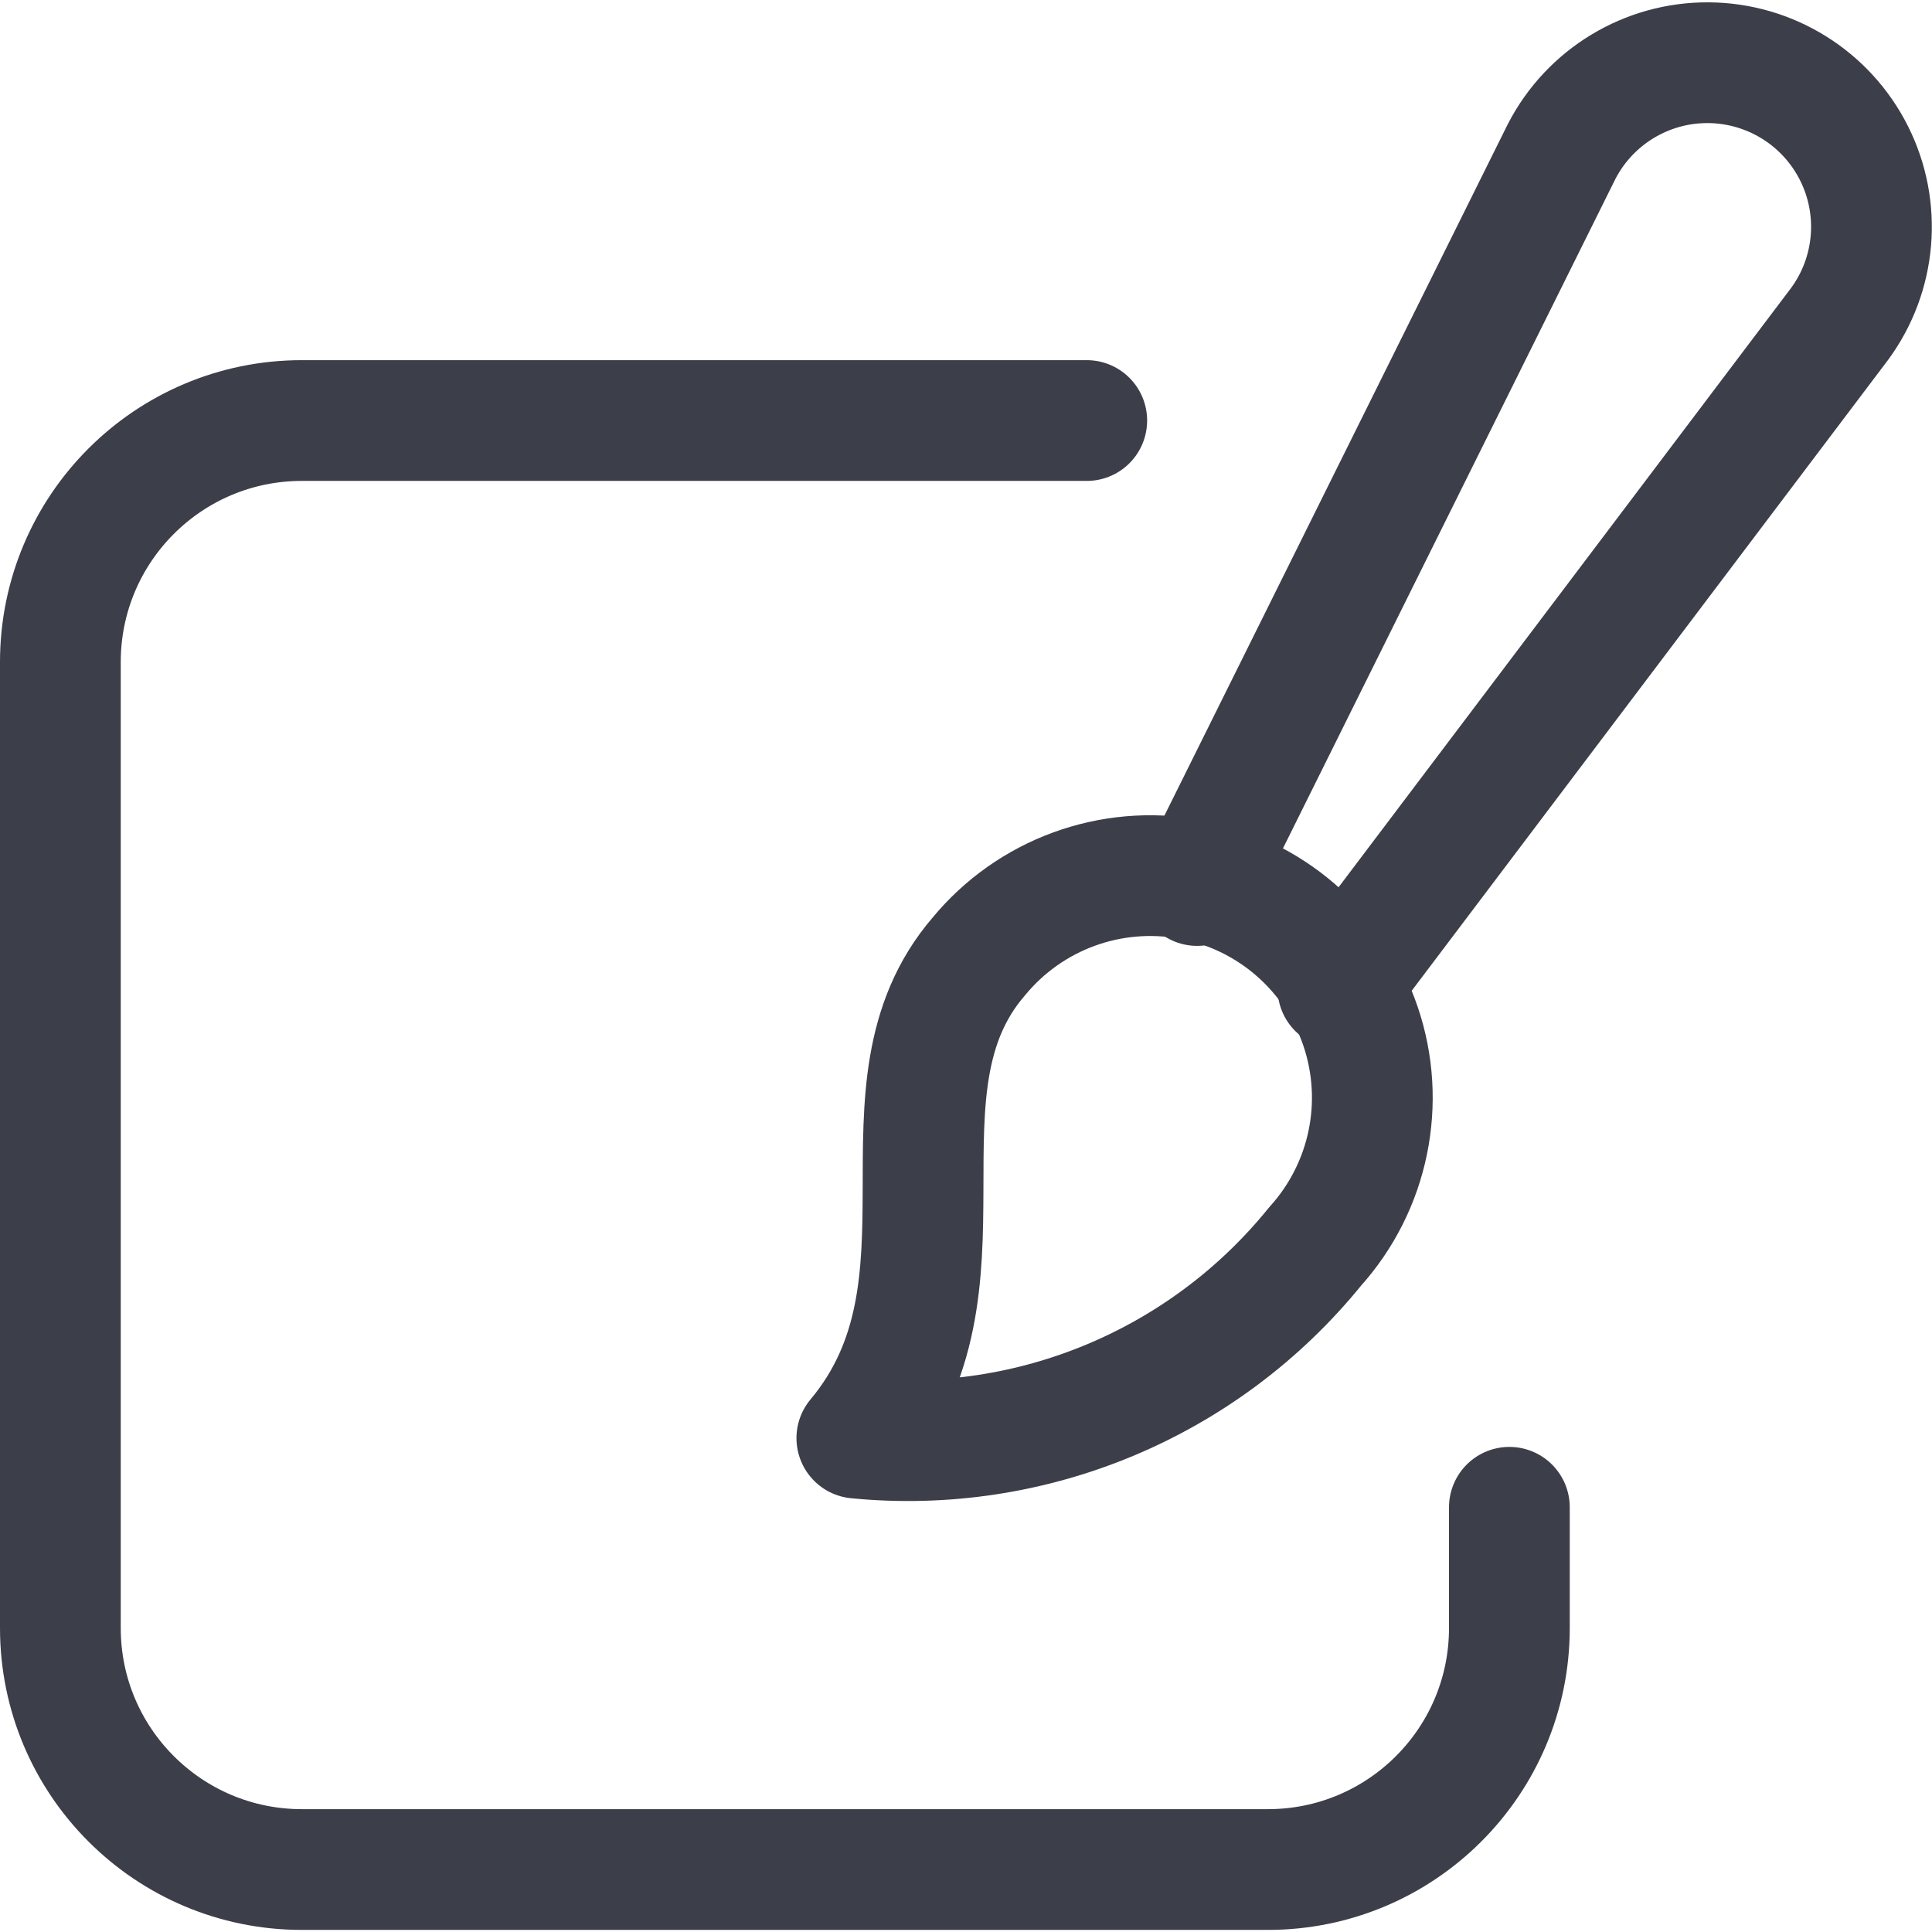
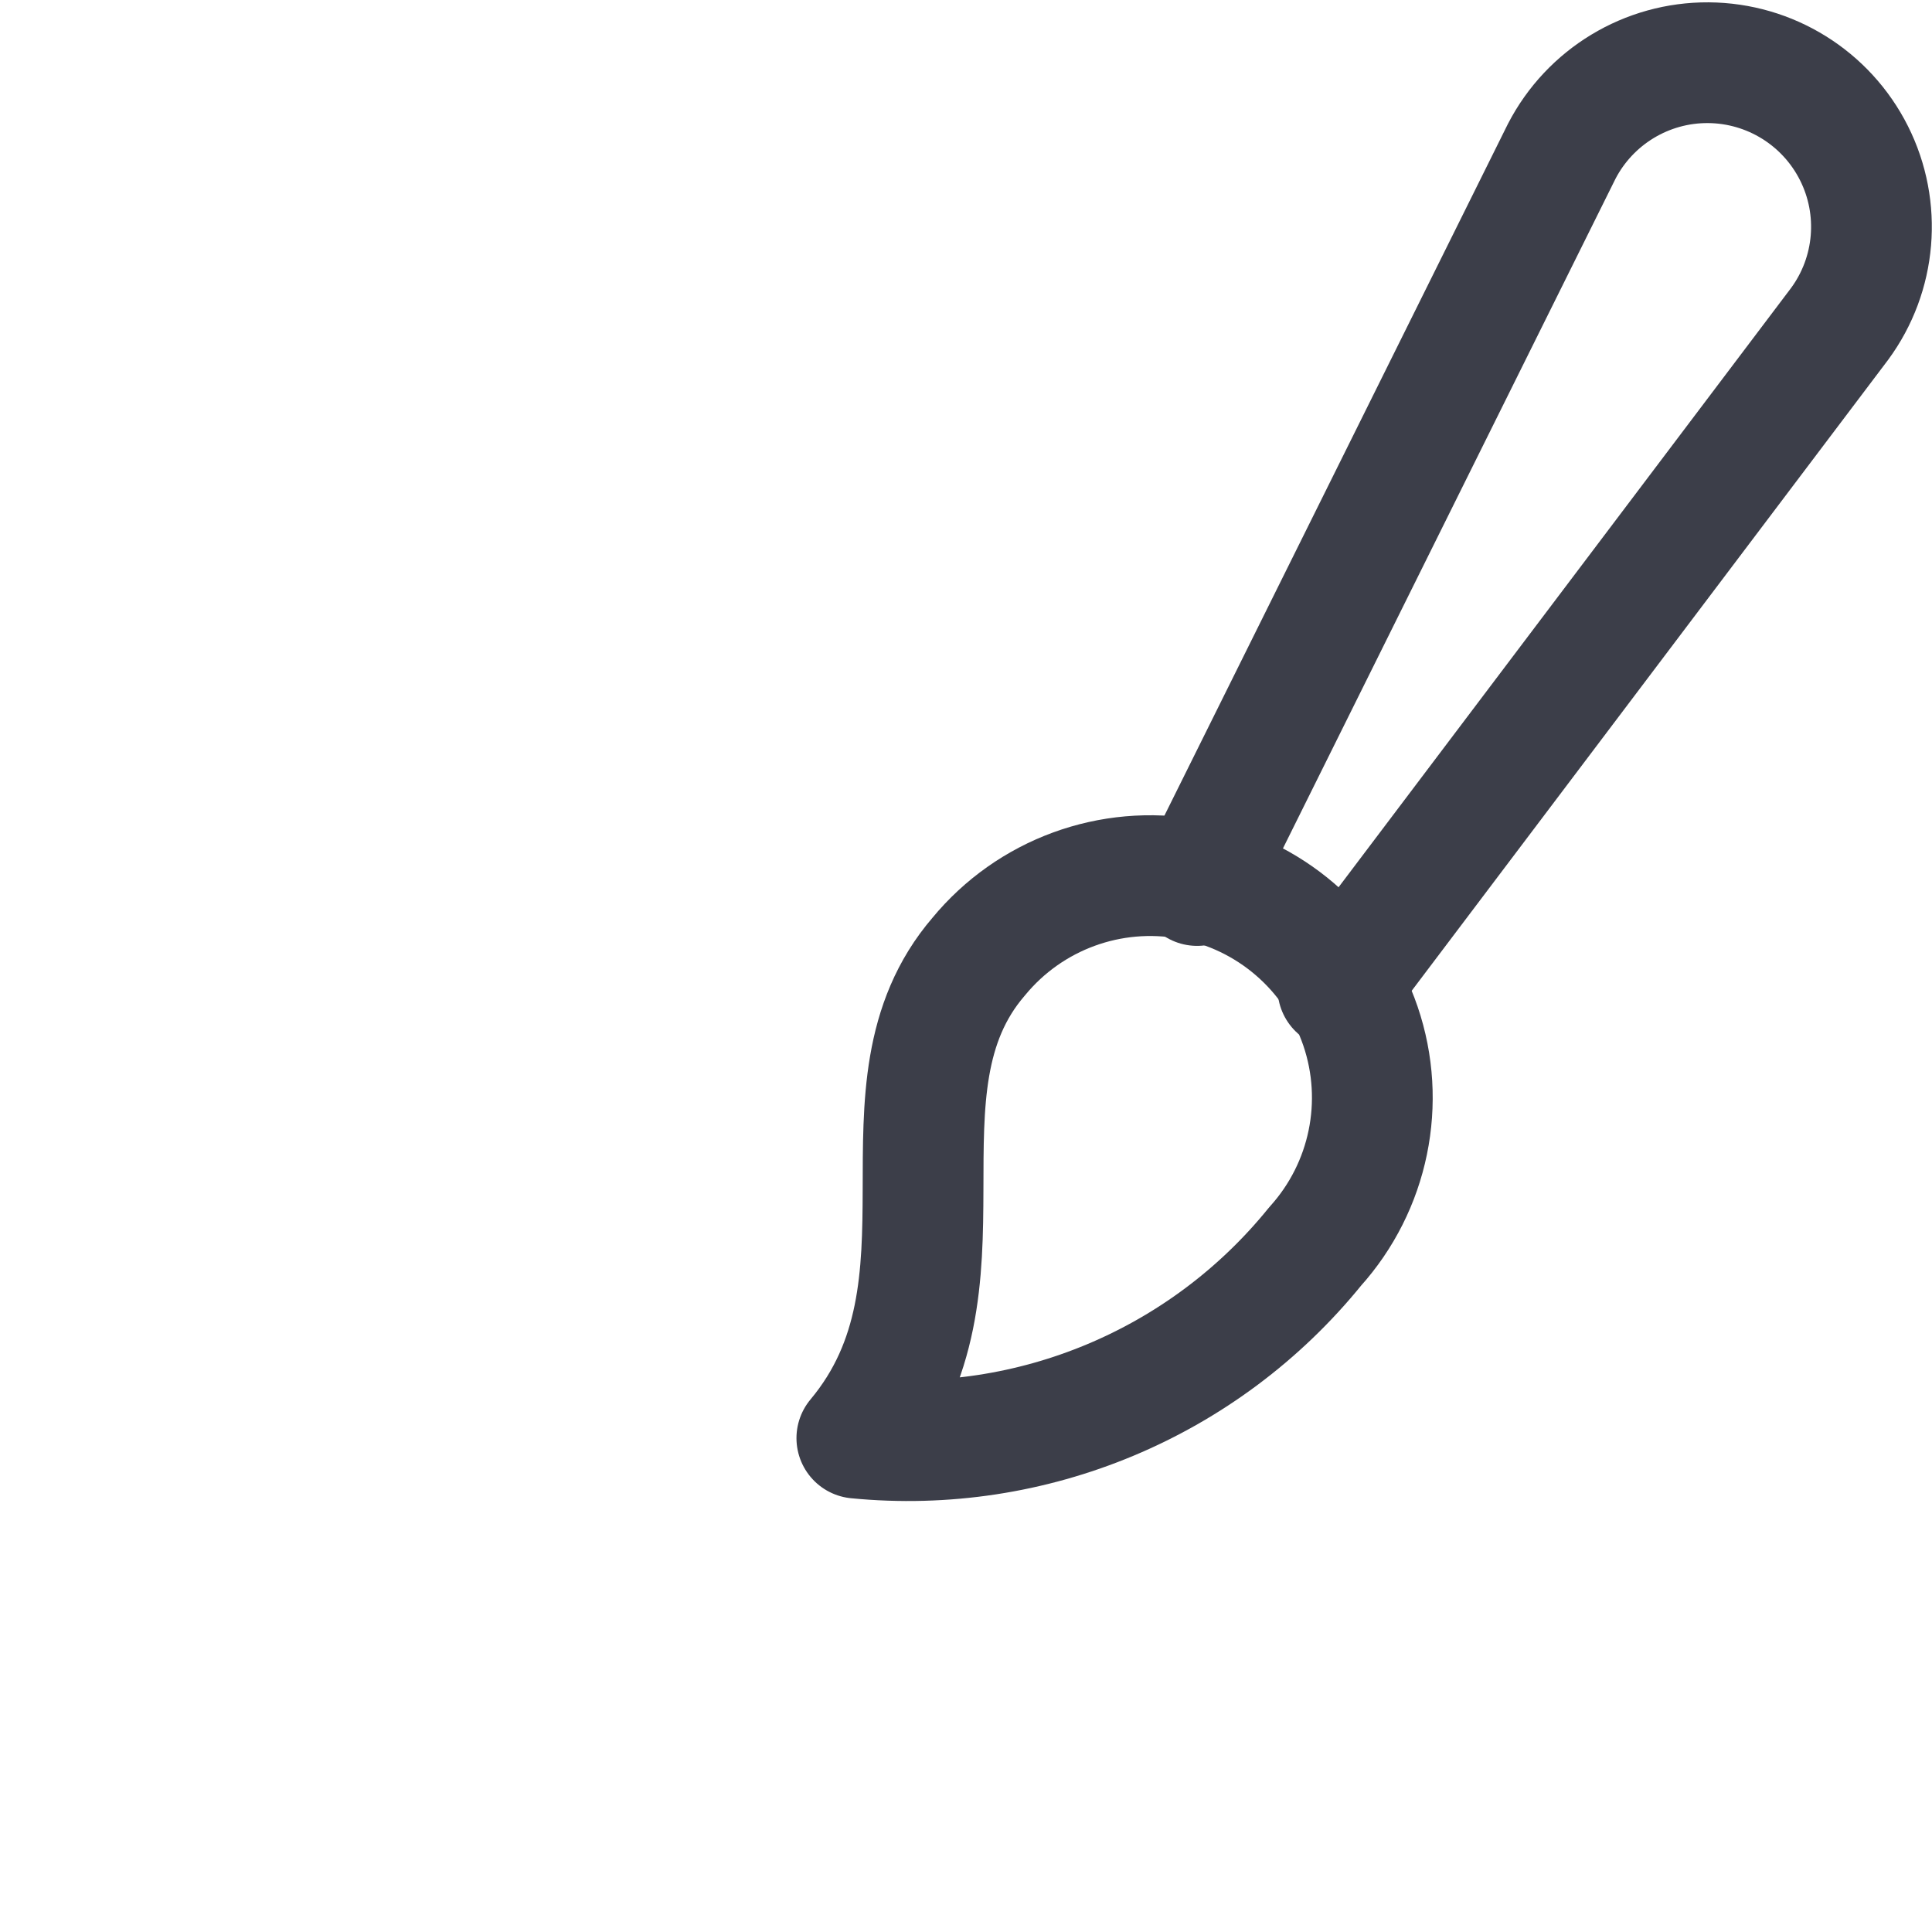
<svg xmlns="http://www.w3.org/2000/svg" width="24" height="24" viewBox="0 0 24 24" fill="none">
  <path fill-rule="evenodd" clip-rule="evenodd" d="M10.644 17.865C12.233 15.965 10.744 13.527 12.157 11.884C12.793 11.111 13.797 10.743 14.781 10.922C15.766 11.101 16.577 11.799 16.9 12.746C17.223 13.693 17.007 14.741 16.337 15.484C14.96 17.184 12.821 18.079 10.644 17.865Z" stroke="#3C3E49" stroke-width="1.5" stroke-linecap="round" stroke-linejoin="round" />
  <path d="M16.62 12.277L22.852 4.024C23.306 3.407 23.375 2.587 23.031 1.903C22.687 1.218 21.988 0.784 21.222 0.779C20.456 0.774 19.752 1.2 19.4 1.88L14.871 11" stroke="#3C3E49" stroke-width="1.5" stroke-linecap="round" stroke-linejoin="round" />
-   <path d="M13.5 5.224H3.75C2.093 5.224 0.75 6.567 0.75 8.224V20.224C0.75 21.881 2.093 23.224 3.75 23.224H15.75C17.407 23.224 18.75 21.881 18.75 20.224V18.724" stroke="#3C3E49" stroke-width="1.5" stroke-linecap="round" stroke-linejoin="round" />
</svg>